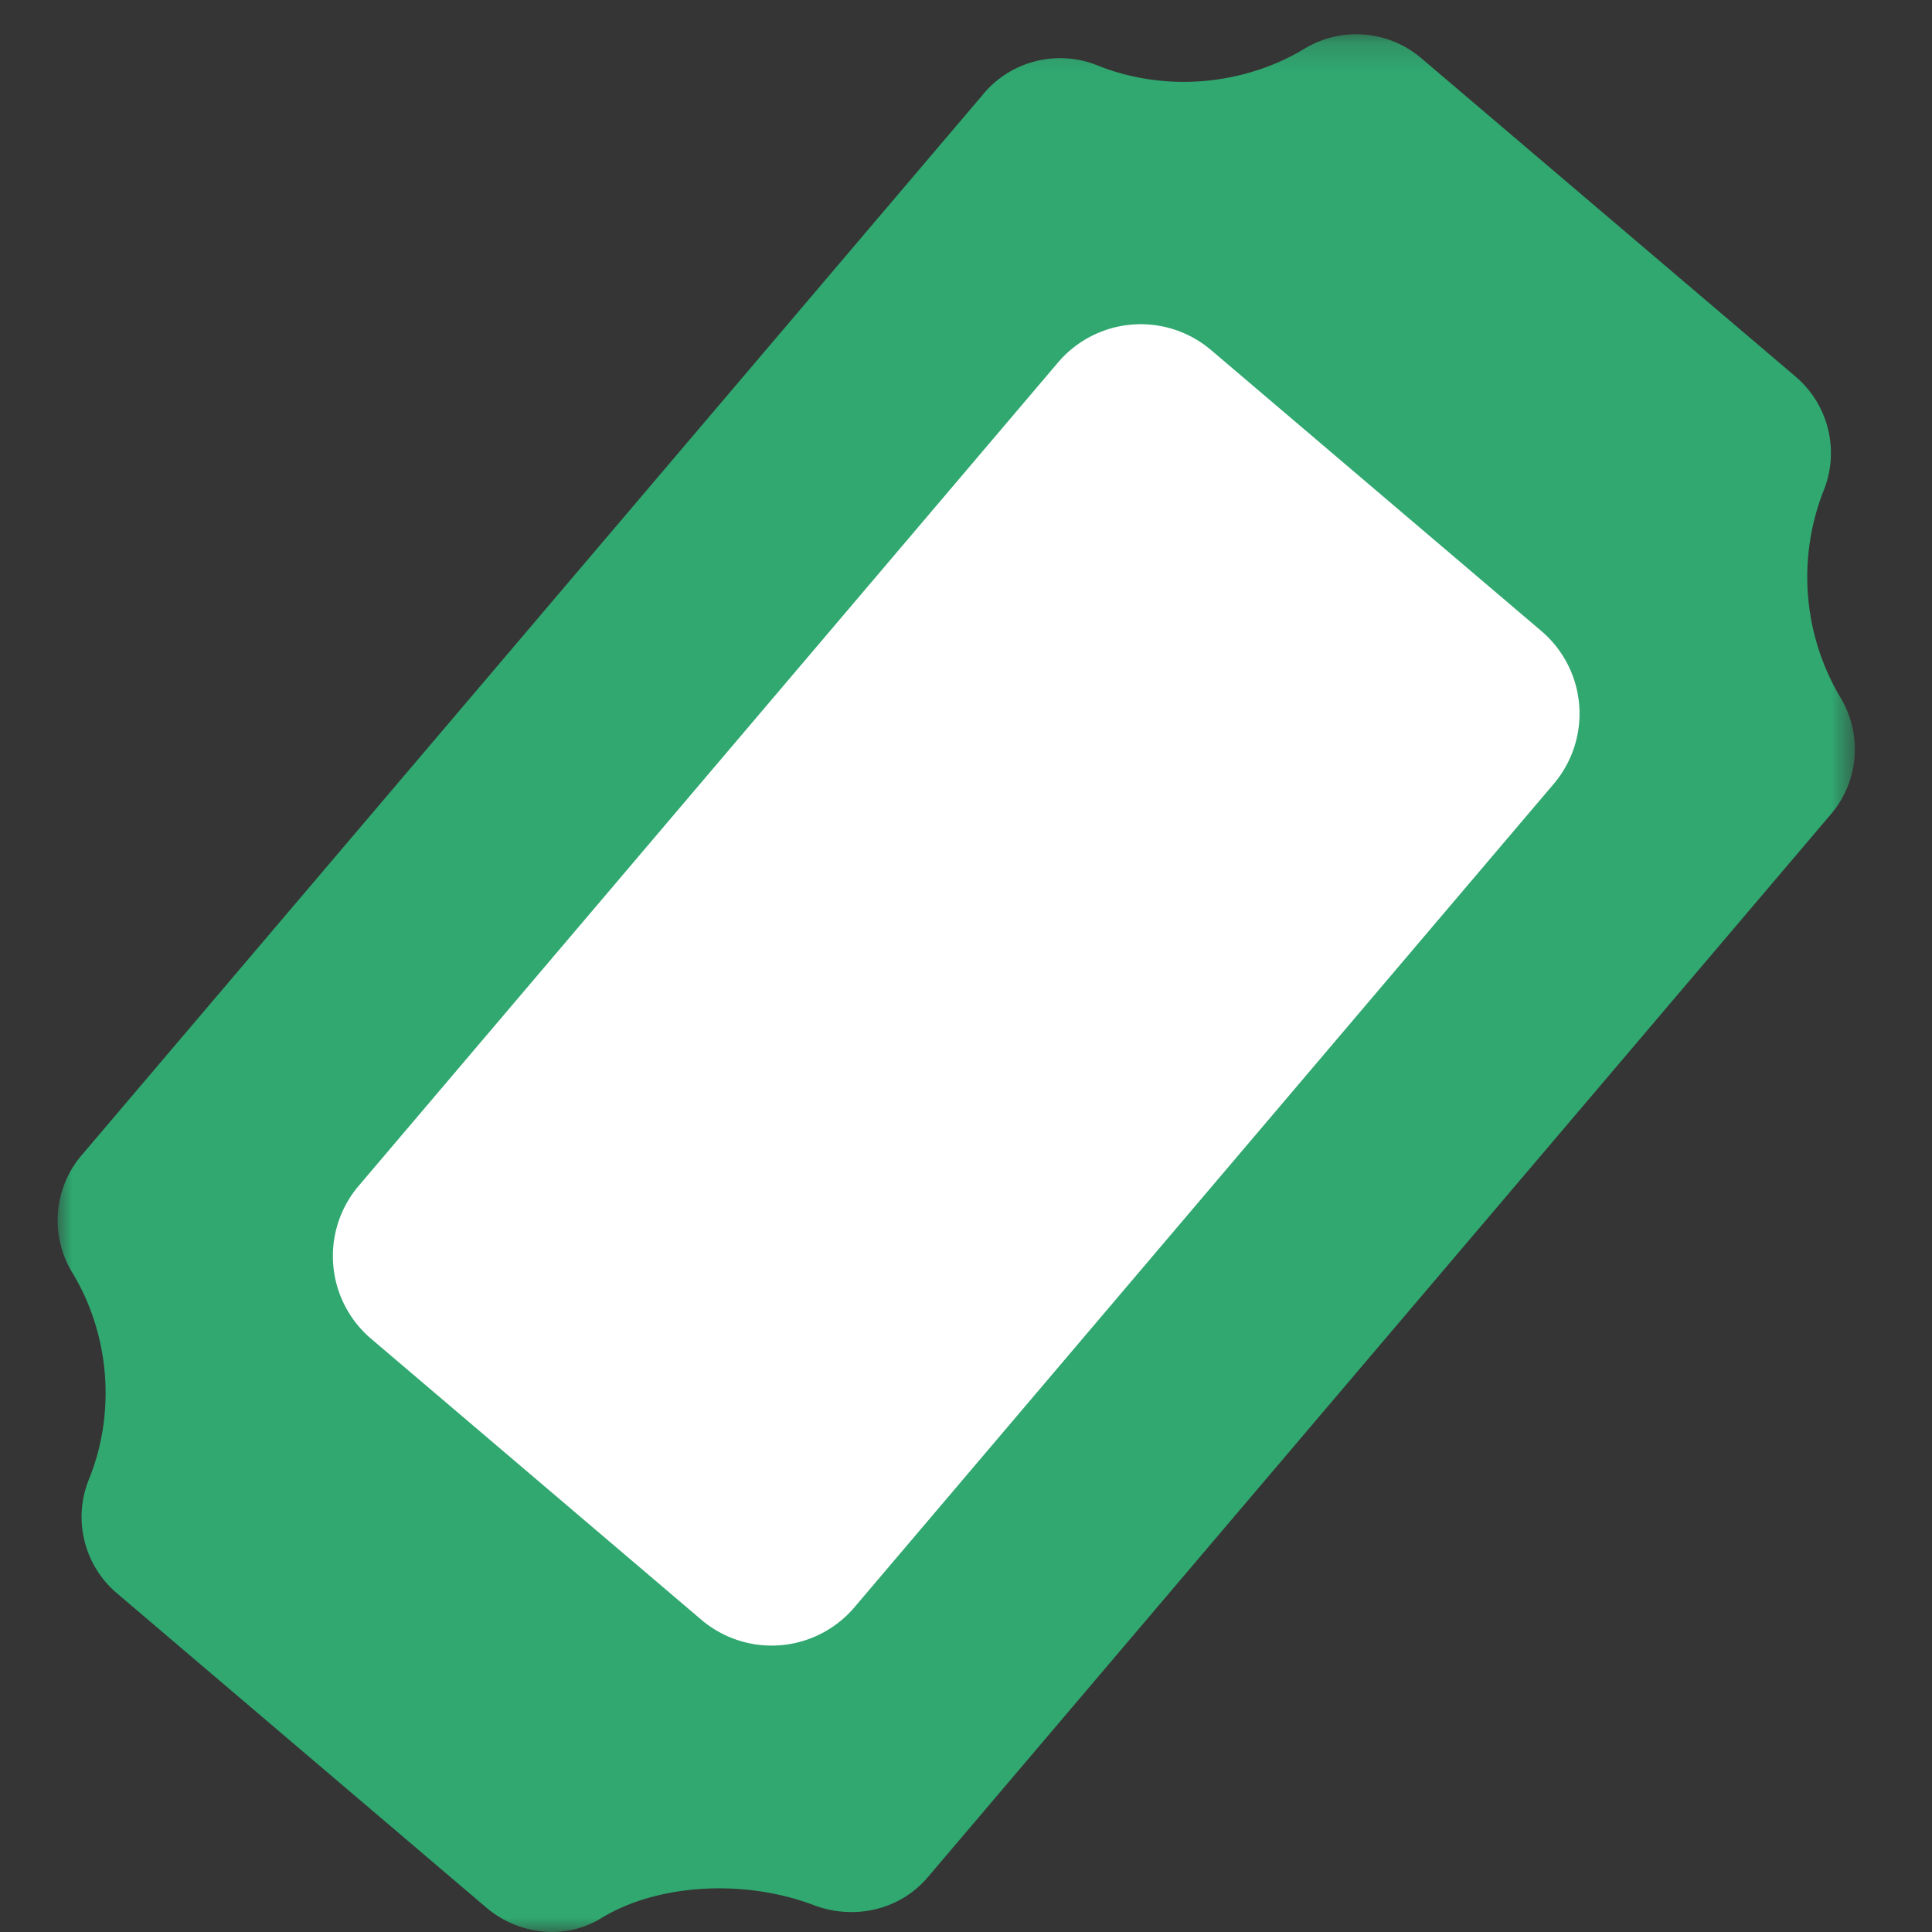
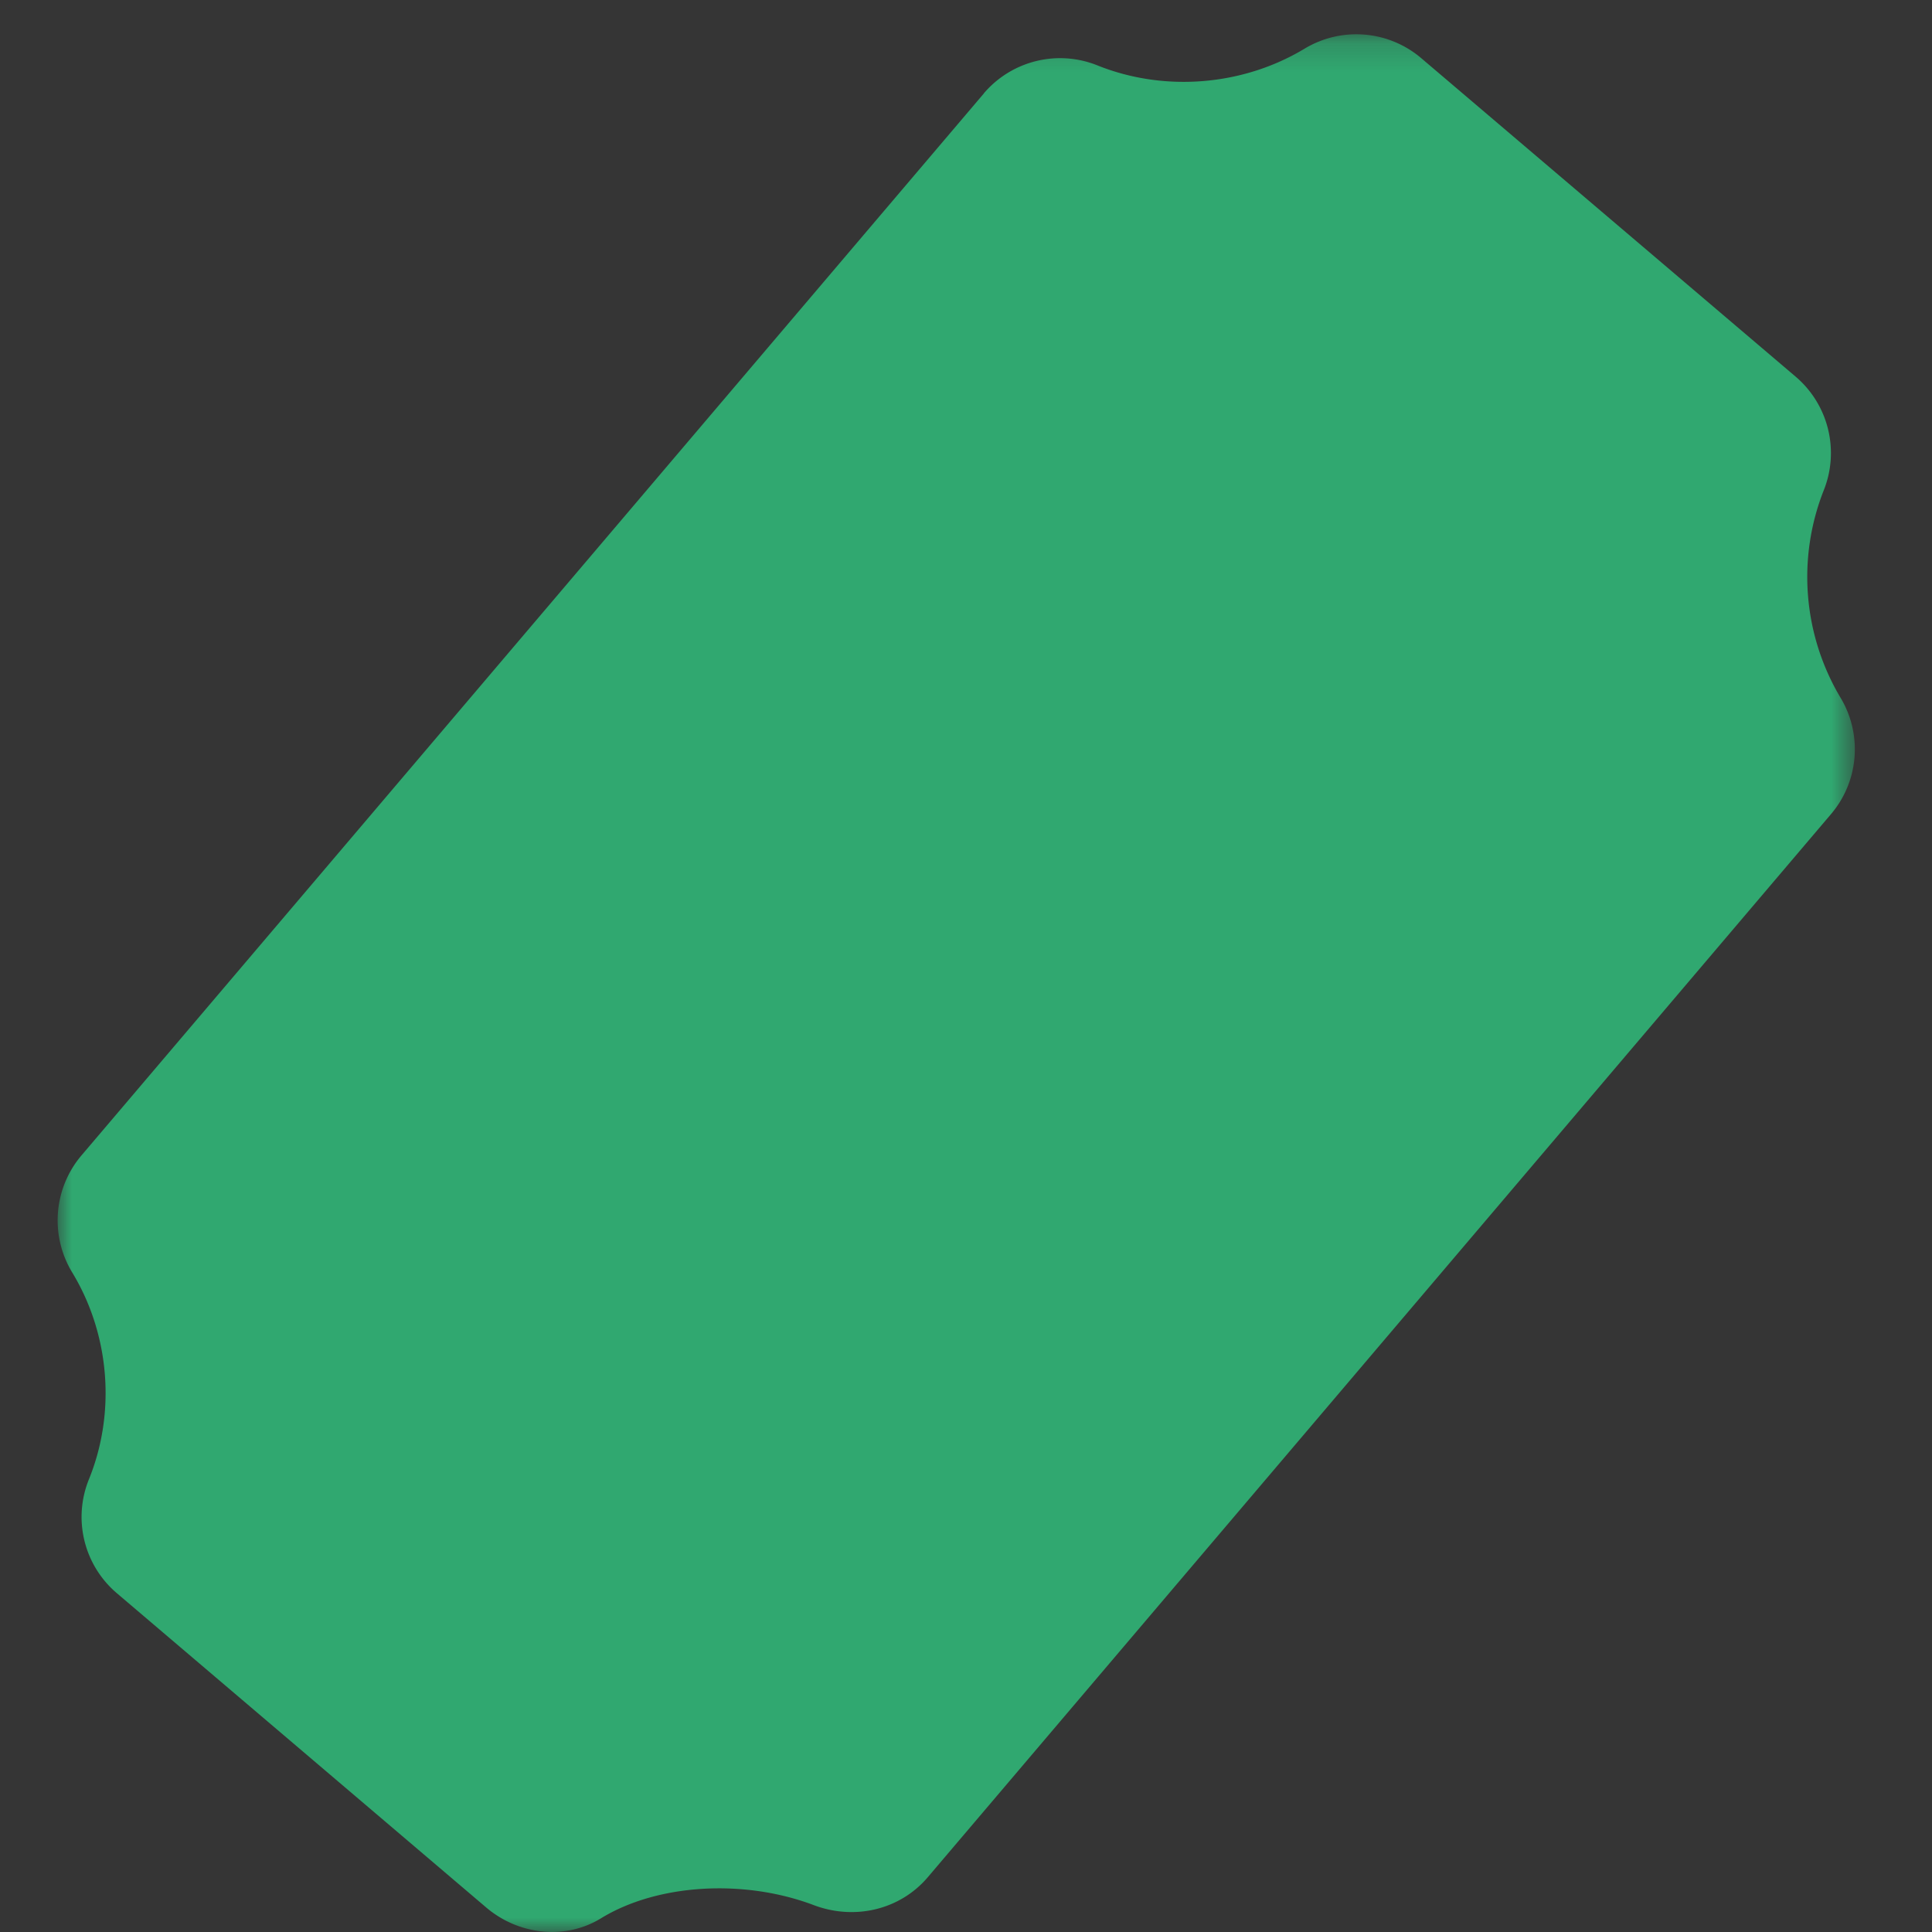
<svg xmlns="http://www.w3.org/2000/svg" xmlns:xlink="http://www.w3.org/1999/xlink" width="67" height="67" viewBox="0 0 67 67">
  <rect x="0" y="0" width="67" height="67" fill="#333333" stroke="none" />
  <defs>
    <path id="a" d="M0 1.19h62.326V67H0z" />
  </defs>
  <g fill="none" fill-rule="evenodd">
    <path fill="#FFF" fill-opacity=".01" d="M0 0h67v67H0z" />
    <g transform="translate(2)">
      <mask id="b" fill="#fff">
        <use xlink:href="#a" />
      </mask>
      <path fill="#30A870" d="M32.12 3.24L.822 40.073a3.482 3.482 0 0 0-.315 4.059c1.293 2.134 1.522 4.84.578 7.166a3.471 3.471 0 0 0 .965 3.951l12.815 10.904c1.117.947 2.729 1.137 3.977.372 1.94-1.19 4.937-1.379 7.376-.458 1.405.532 2.985.176 3.957-.967l31.325-36.87a3.47 3.47 0 0 0 .321-4.046 8.179 8.179 0 0 1-.578-7.173 3.48 3.48 0 0 0-.967-3.945l-12.99-11.05a3.475 3.475 0 0 0-4.05-.325c-2.138 1.287-4.854 1.508-7.17.58a3.475 3.475 0 0 0-3.948.967" mask="url(#b)" />
    </g>
-     <path fill="#FFF" d="M36.7 12.56a3.766 3.766 0 0 1 5.292-.426l11.468 9.755a3.763 3.763 0 0 1 .425 5.292L29.622 55.75a3.766 3.766 0 0 1-5.293.427L12.862 46.42a3.763 3.763 0 0 1-.427-5.292L36.7 12.56z" />
  </g>
</svg>